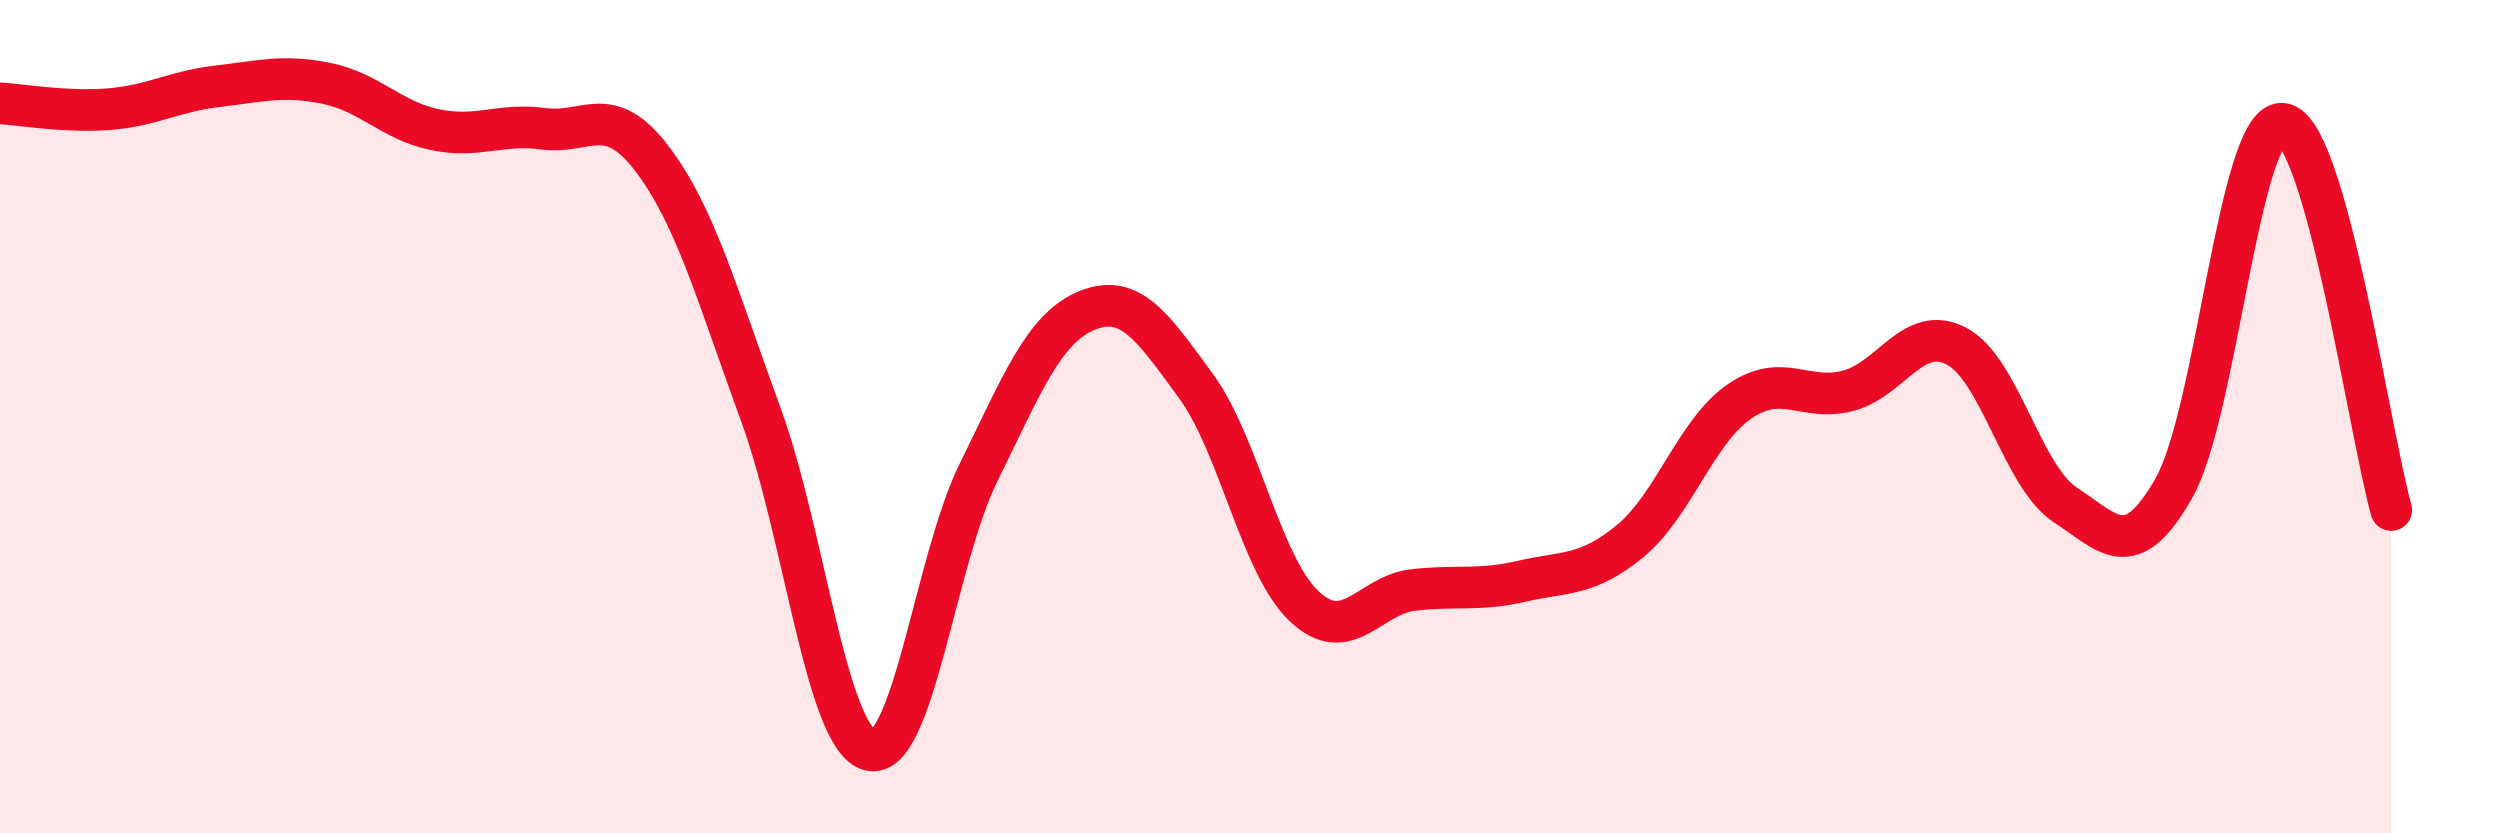
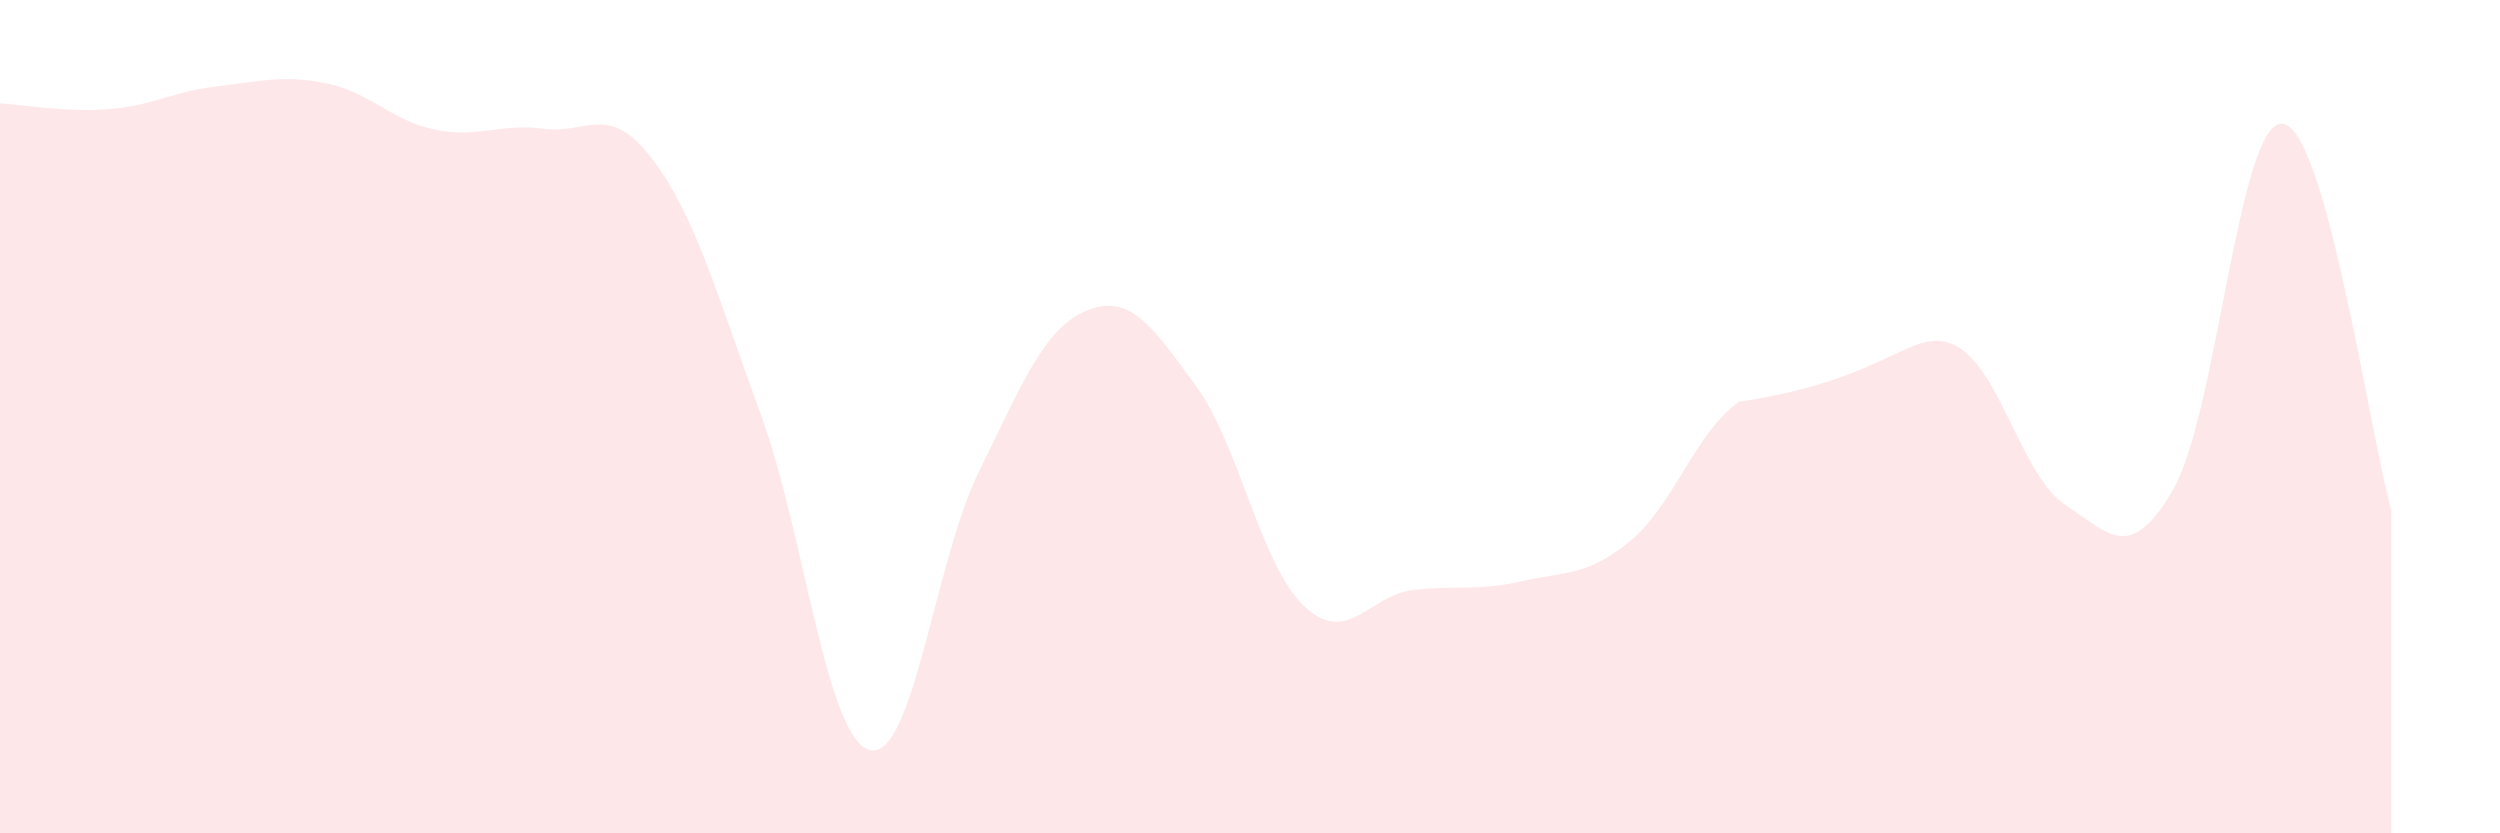
<svg xmlns="http://www.w3.org/2000/svg" width="60" height="20" viewBox="0 0 60 20">
-   <path d="M 0,2.48 C 0.52,2.51 1.57,2.7 2.61,2.62 C 3.65,2.54 4.18,2.19 5.22,2.07 C 6.26,1.95 6.79,1.79 7.83,2 C 8.87,2.21 9.39,2.89 10.43,3.11 C 11.47,3.33 12,2.95 13.04,3.09 C 14.08,3.23 14.61,2.44 15.65,3.81 C 16.69,5.18 17.22,7.11 18.26,9.95 C 19.3,12.79 19.83,17.72 20.87,18 C 21.91,18.28 22.44,13.46 23.48,11.35 C 24.52,9.24 25.05,7.87 26.09,7.45 C 27.13,7.03 27.66,7.84 28.7,9.26 C 29.74,10.68 30.26,13.57 31.3,14.55 C 32.34,15.53 32.87,14.28 33.91,14.16 C 34.95,14.04 35.48,14.19 36.52,13.95 C 37.56,13.71 38.09,13.84 39.13,12.98 C 40.17,12.12 40.7,10.36 41.74,9.64 C 42.78,8.92 43.31,9.65 44.35,9.38 C 45.39,9.11 45.92,7.76 46.96,8.31 C 48,8.86 48.53,11.44 49.57,12.12 C 50.61,12.8 51.13,13.55 52.17,11.72 C 53.21,9.89 53.74,2.87 54.78,2.97 C 55.82,3.07 56.87,10.39 57.39,12.24L57.39 20L0 20Z" fill="#EB0A25" opacity="0.1" stroke-linecap="round" stroke-linejoin="round" />
-   <path d="M 0,2.48 C 0.52,2.51 1.57,2.7 2.61,2.62 C 3.65,2.54 4.18,2.19 5.22,2.07 C 6.26,1.95 6.79,1.79 7.83,2 C 8.87,2.21 9.39,2.89 10.43,3.11 C 11.47,3.33 12,2.95 13.04,3.09 C 14.08,3.23 14.61,2.44 15.65,3.81 C 16.69,5.18 17.22,7.11 18.26,9.95 C 19.3,12.79 19.83,17.72 20.87,18 C 21.91,18.28 22.44,13.46 23.48,11.35 C 24.52,9.24 25.05,7.87 26.09,7.45 C 27.13,7.03 27.66,7.84 28.7,9.26 C 29.74,10.68 30.26,13.57 31.3,14.55 C 32.34,15.53 32.87,14.28 33.91,14.16 C 34.95,14.04 35.48,14.19 36.52,13.95 C 37.56,13.71 38.09,13.84 39.13,12.98 C 40.17,12.12 40.7,10.36 41.74,9.64 C 42.78,8.92 43.31,9.65 44.35,9.38 C 45.39,9.11 45.92,7.76 46.96,8.31 C 48,8.86 48.53,11.44 49.57,12.12 C 50.61,12.8 51.13,13.55 52.17,11.72 C 53.21,9.89 53.74,2.87 54.78,2.97 C 55.82,3.07 56.87,10.39 57.39,12.24" stroke="#EB0A25" stroke-width="1" fill="none" stroke-linecap="round" stroke-linejoin="round" />
+   <path d="M 0,2.48 C 0.52,2.51 1.57,2.7 2.61,2.62 C 3.65,2.54 4.18,2.19 5.22,2.07 C 6.26,1.95 6.79,1.79 7.83,2 C 8.87,2.21 9.39,2.89 10.43,3.11 C 11.47,3.33 12,2.95 13.04,3.09 C 14.08,3.23 14.61,2.44 15.65,3.81 C 16.69,5.18 17.22,7.11 18.26,9.95 C 19.3,12.79 19.83,17.72 20.87,18 C 21.91,18.28 22.44,13.46 23.48,11.35 C 24.52,9.24 25.05,7.87 26.09,7.45 C 27.13,7.03 27.66,7.84 28.7,9.26 C 29.74,10.68 30.26,13.57 31.3,14.55 C 32.34,15.53 32.87,14.28 33.91,14.16 C 34.95,14.04 35.48,14.19 36.52,13.95 C 37.56,13.71 38.09,13.84 39.13,12.98 C 40.17,12.12 40.7,10.36 41.74,9.64 C 45.39,9.11 45.92,7.76 46.96,8.31 C 48,8.86 48.53,11.44 49.57,12.12 C 50.61,12.8 51.13,13.55 52.17,11.72 C 53.21,9.89 53.74,2.87 54.78,2.97 C 55.82,3.07 56.87,10.39 57.39,12.24L57.39 20L0 20Z" fill="#EB0A25" opacity="0.1" stroke-linecap="round" stroke-linejoin="round" />
</svg>